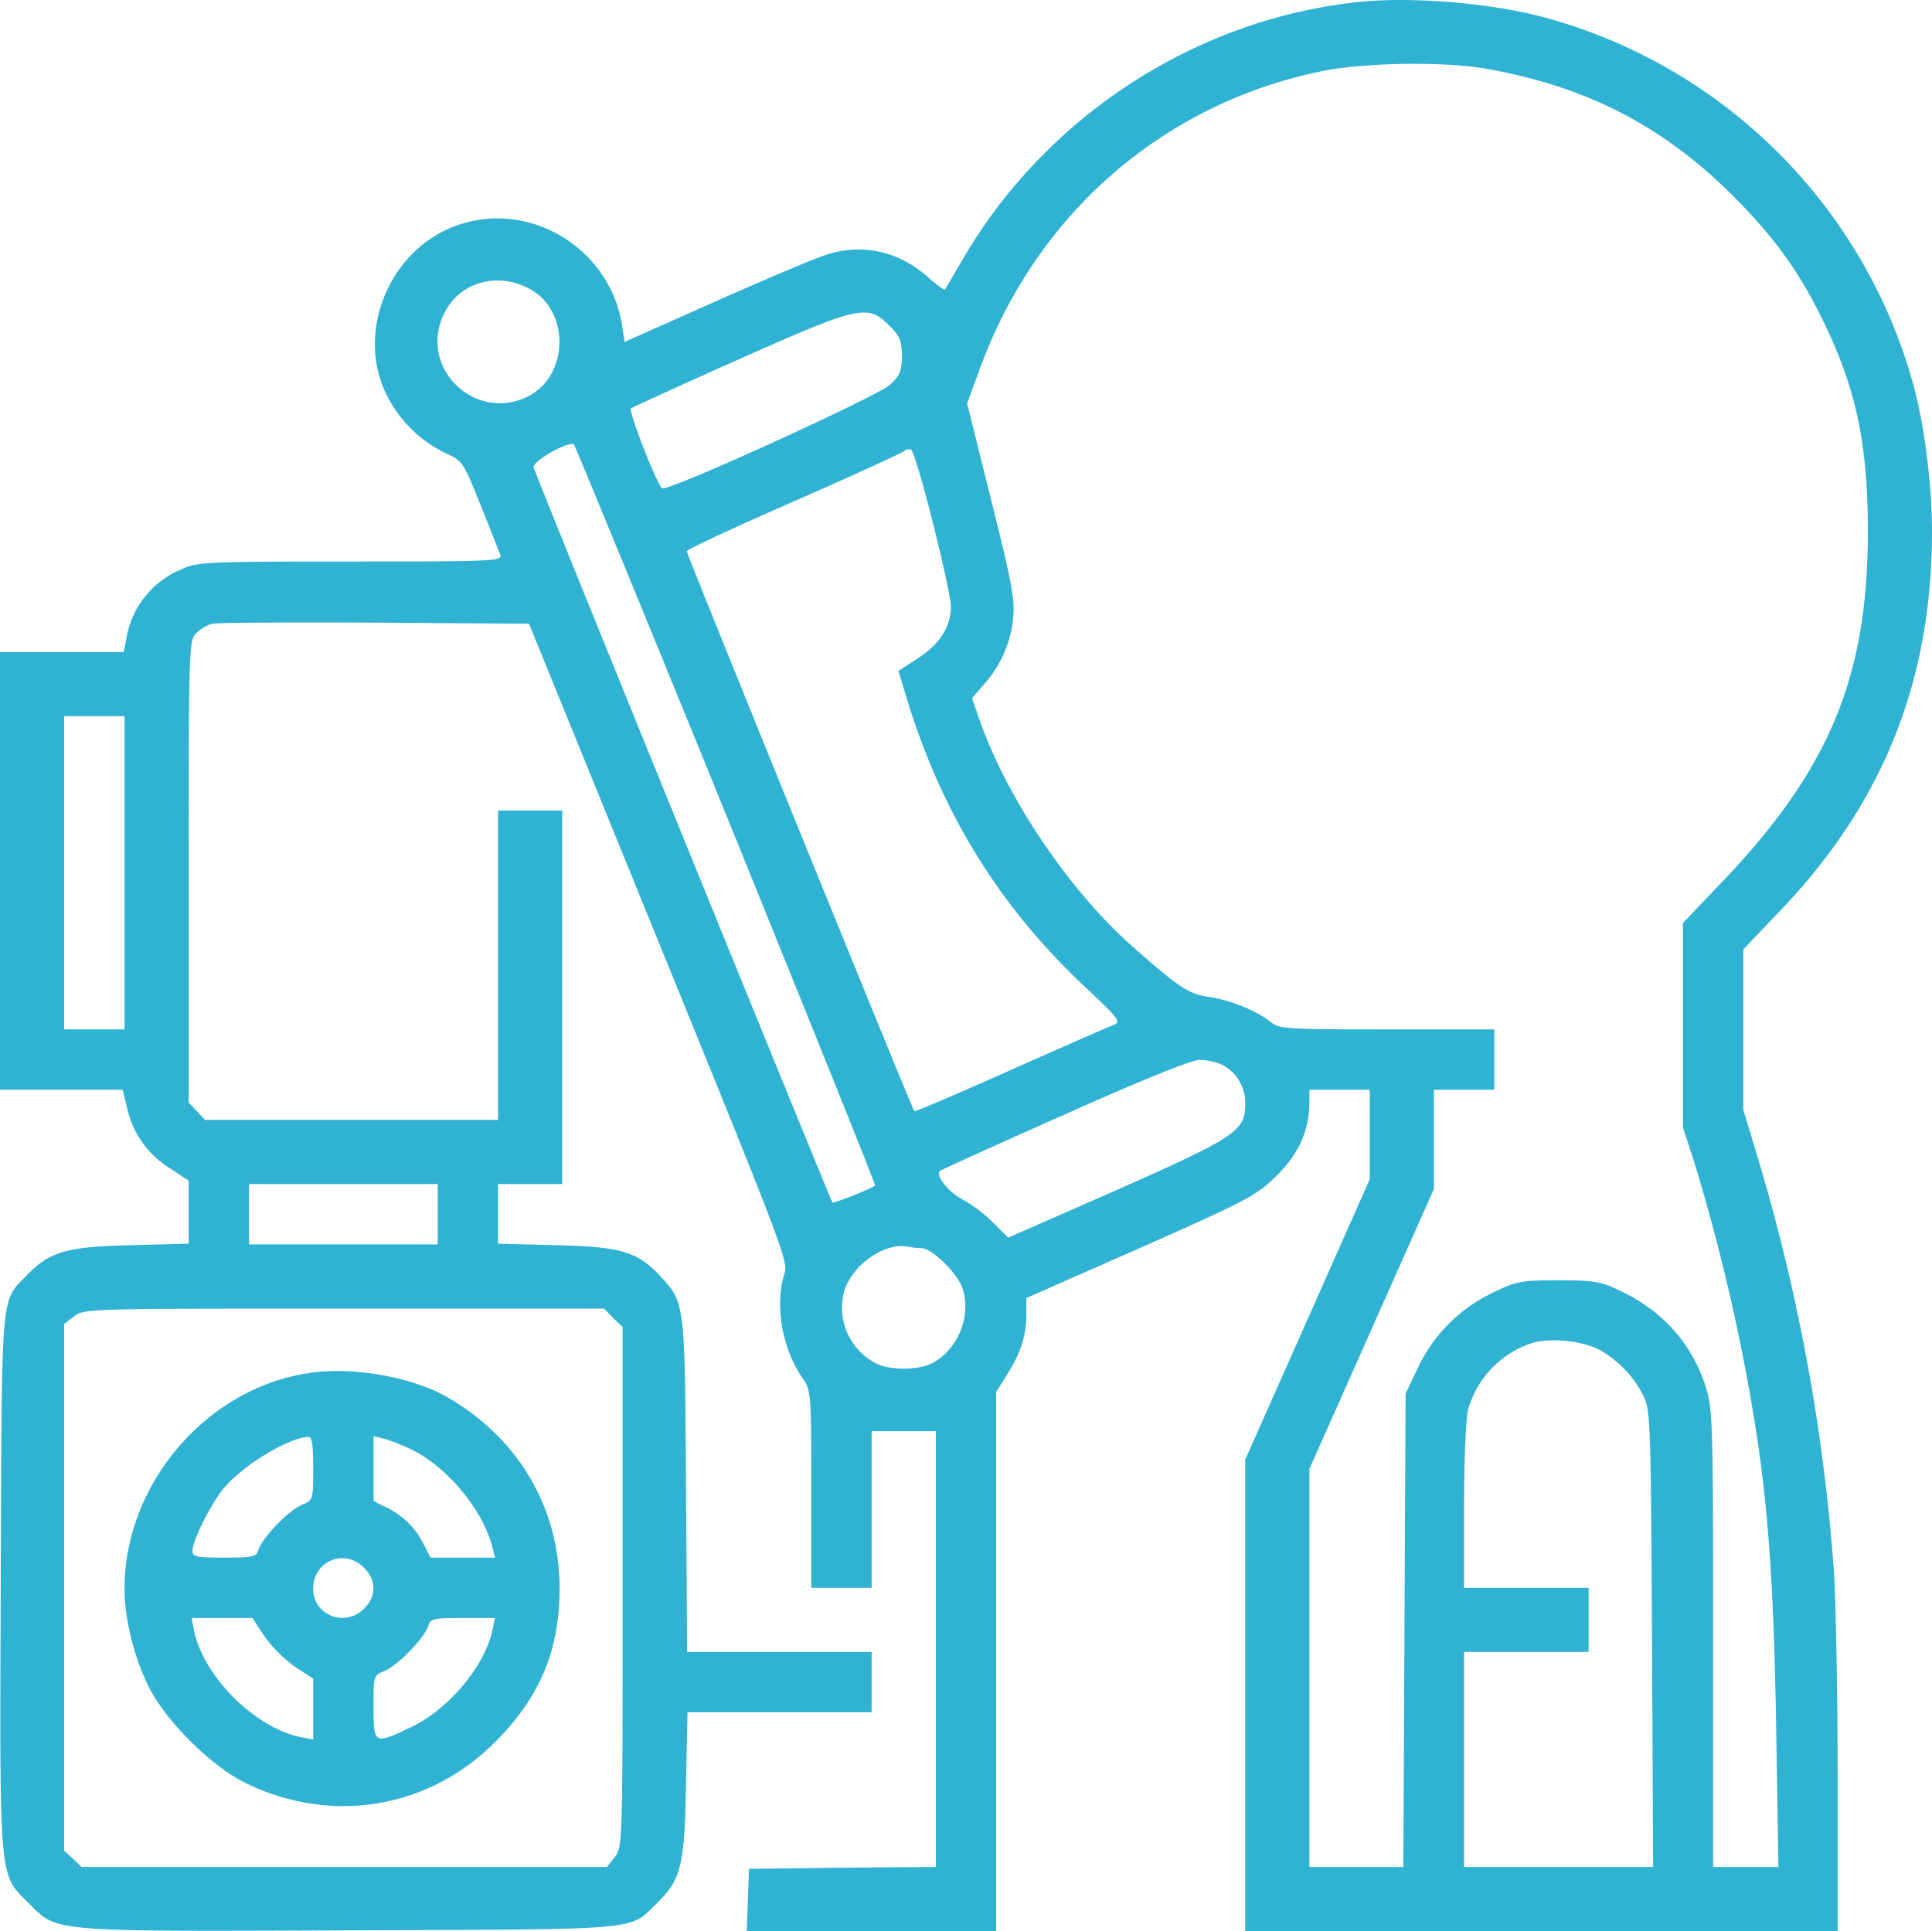
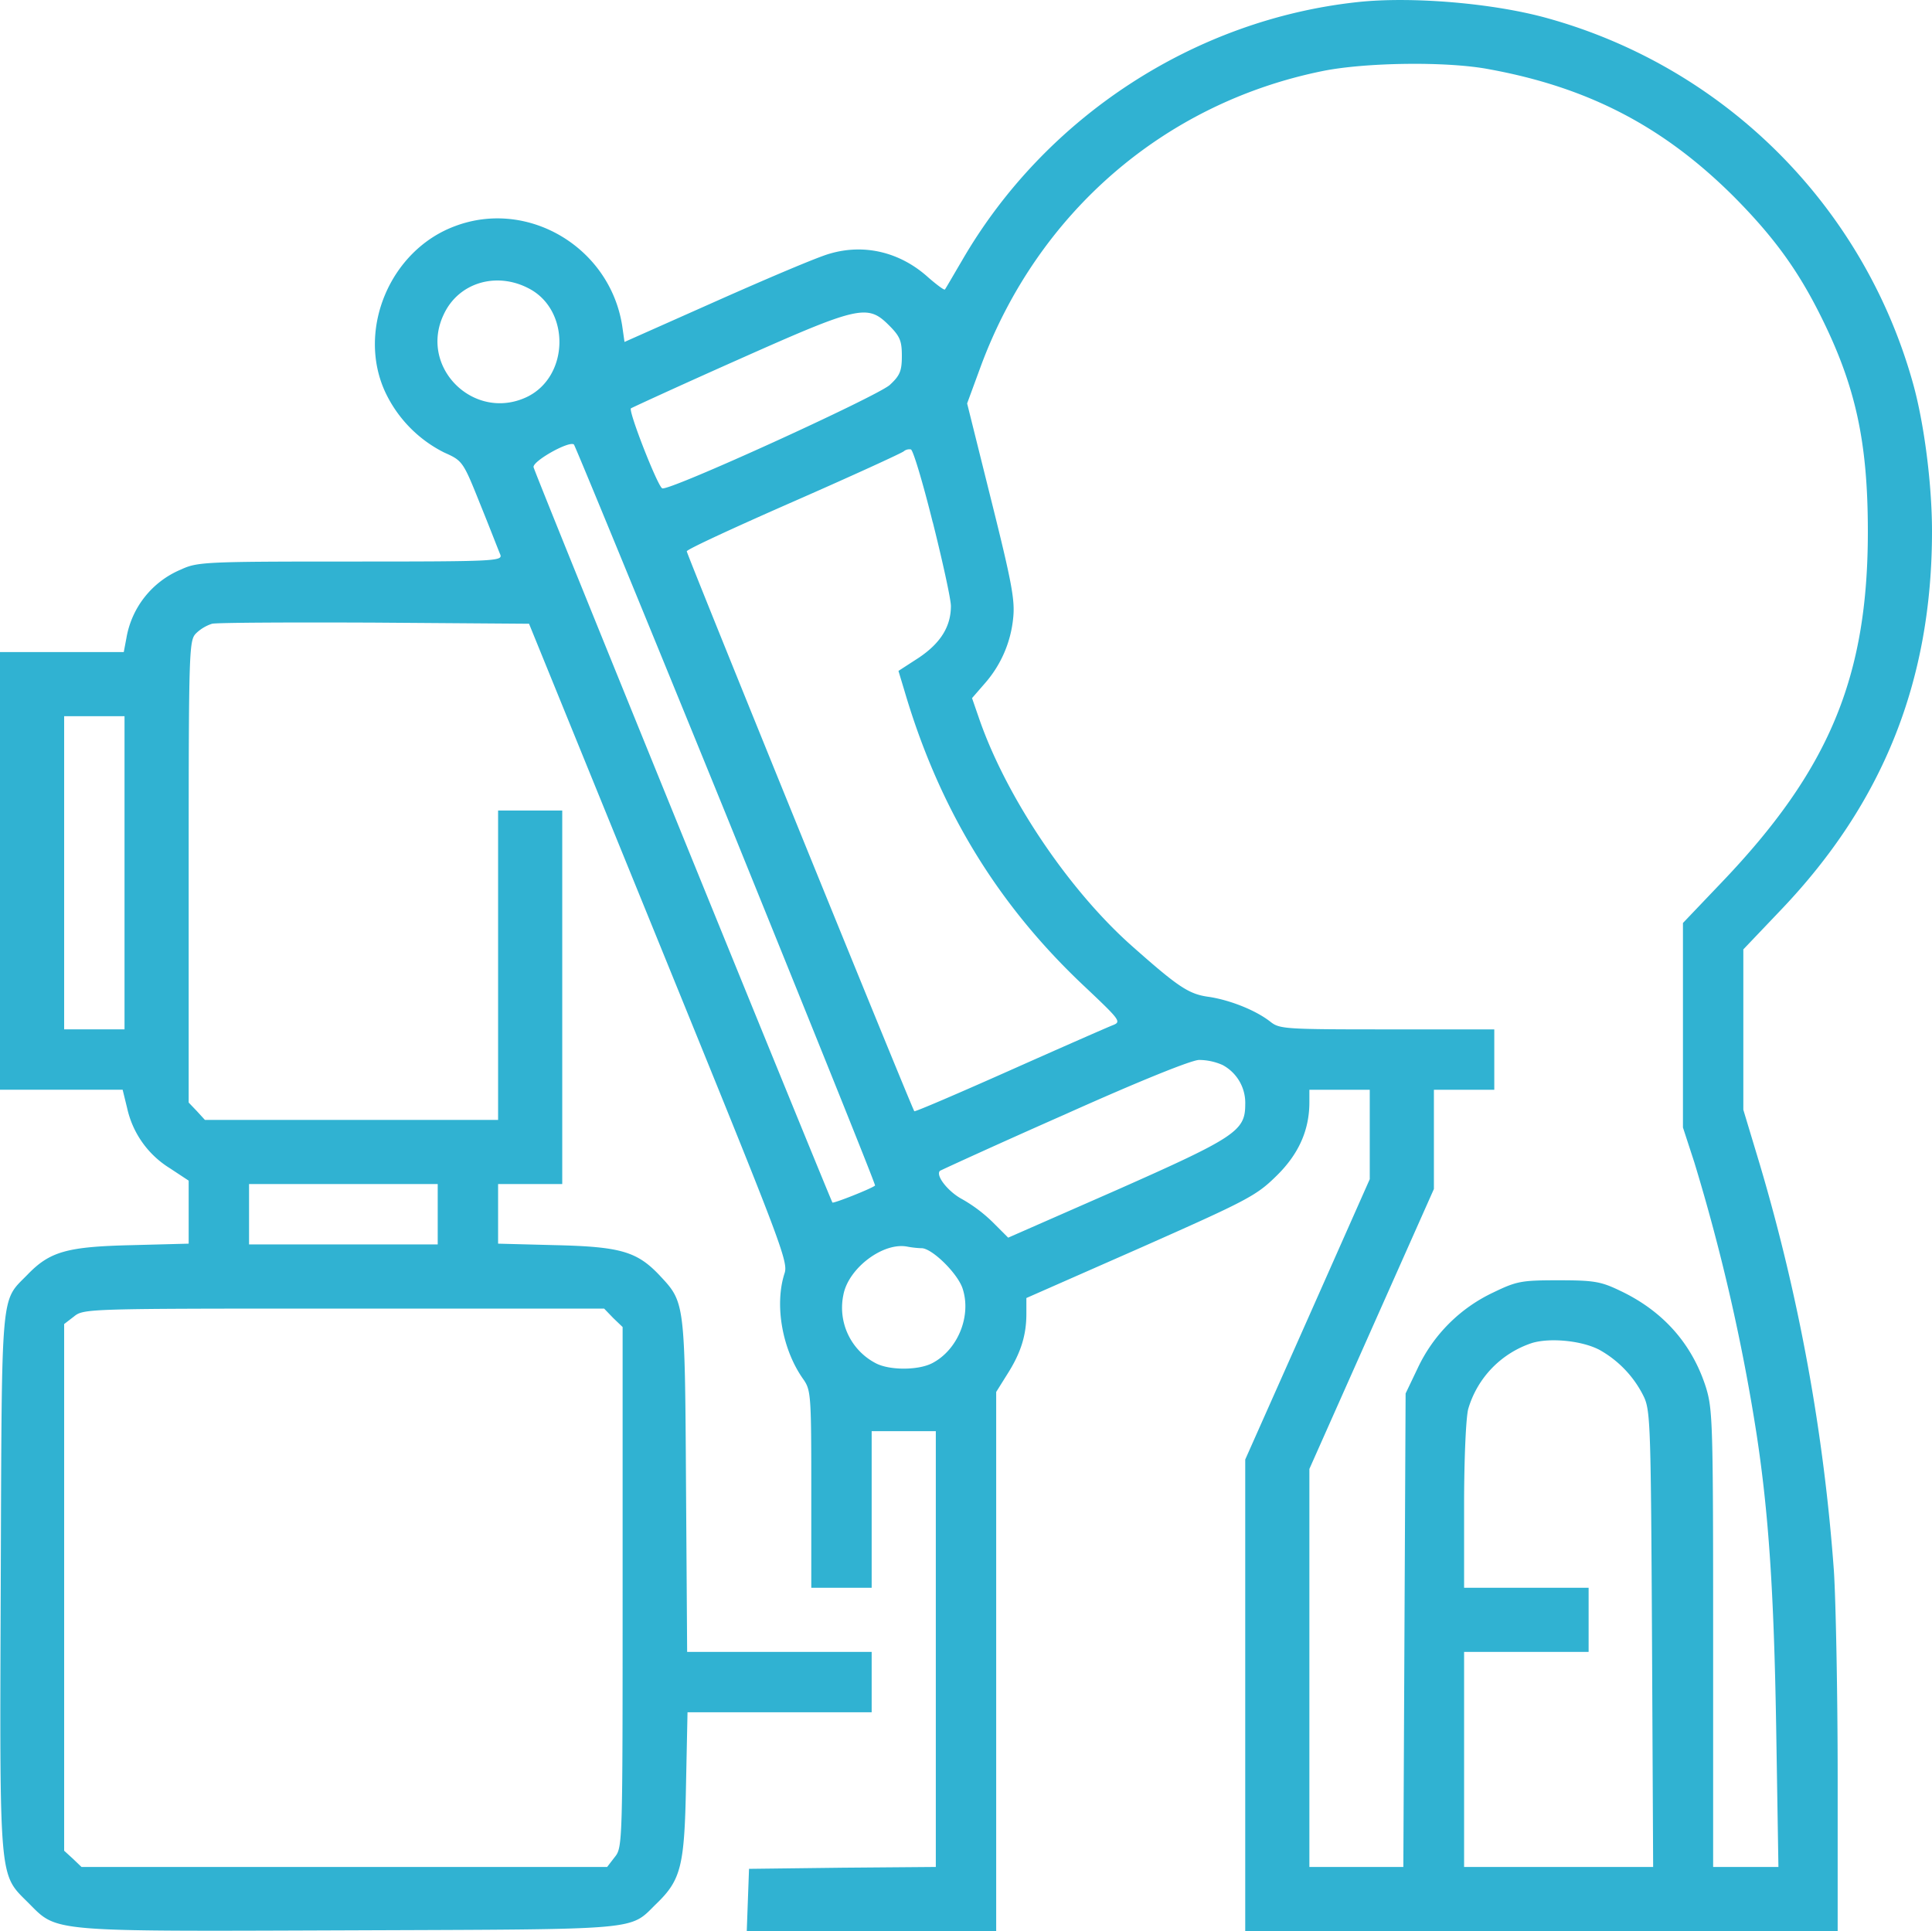
<svg xmlns="http://www.w3.org/2000/svg" id="Layer_1" data-name="Layer 1" viewBox="0 0 512 511.83">
  <defs>
    <style>.cls-1{fill:#30b2d2;}</style>
  </defs>
  <path class="cls-1" d="M360.82,1.41c-43.4,4.6-83.1,30.5-105.1,68.6-2.3,3.9-4.3,7.4-4.5,7.6s-2.1-1.2-4.4-3.2c-7.4-6.7-16.9-9-26.1-6.3-3,.8-16.4,6.5-29.9,12.5l-24.5,10.9-.6-4.2c-3.2-20.8-24.9-33.8-44.3-26.5-17.3,6.4-26.1,27.6-18.5,44a34.13,34.13,0,0,0,15.6,16c4.9,2.2,5,2.3,9.6,13.8,2.6,6.4,4.9,12.4,5.3,13.3.6,1.7-1.7,1.8-39.7,1.8-38.5,0-40.6.1-44.9,2.1A24.07,24.07,0,0,0,34.32,170l-.7,3.7H.82v116h32.5l1.2,4.9a25.07,25.07,0,0,0,11.3,15.9l5,3.3v16.7l-15.2.4c-17.1.4-21.6,1.7-27.5,7.8-7.2,7.4-6.8,2.6-7.1,81.4-.3,80.3-.5,77.3,7.3,85.1s4.8,7.6,85.1,7.3c78.8-.3,74,.1,81.4-7.1,6.5-6.3,7.4-10,7.8-31.4l.4-19.3h48.8v-16h-48.9l-.3-44.2c-.3-49.1-.3-48.4-7.1-55.7-5.9-6.2-10.3-7.5-27.4-7.9l-15.3-.4v-15.8h17v-99h-17v82H55.12l-2.1-2.3-2.2-2.3v-61.2c0-59.6.1-61.3,2-63.2a10.89,10.89,0,0,1,4.2-2.5c1.3-.3,20.7-.4,43.1-.3l40.9.3,34.4,84.5c32.4,79.6,34.4,84.6,33.3,87.7-2.7,8.4-.6,20.3,5.1,28.2,1.9,2.8,2,4.4,2,29v26.1h16v-41.5h17v115.5l-24.7.2-24.8.3-.3,8.2-.3,8.3h66.1V369.81l3-4.8c3.5-5.5,5-10.2,5-15.9v-4.2l30.2-13.3c28.2-12.5,30.7-13.8,35.9-18.9,6-5.8,8.9-12.2,8.9-19.7v-3.3h16v23.7l-16.5,37.2-16.5,37.1v125h157v-40.8c0-22.4-.5-47-1-54.7a508,508,0,0,0-19.6-107.6l-4.4-14.6v-42.5l10-10.5c27.1-28.4,40-60.8,40-100.3,0-12.6-2.1-28.7-5-39.1a139.2,139.2,0,0,0-96.9-96.9C396.62,1.71,375-.09,360.82,1.41Zm34.5,17.8c26.4,4.8,46.4,15.2,65.1,33.9,10.5,10.6,16.9,19.4,23,31.7,9.2,18.5,12.4,33.3,12.4,57,0,38.6-10.3,63.2-38.8,93l-10.2,10.7v54.2l3,9.2a521.57,521.57,0,0,1,16.5,72c3.2,21,4.6,41.7,5.2,77.5l.6,37.3h-17.3v-60.4c0-57.1-.1-60.8-1.9-66.7-3.7-11.6-11.4-20.3-22.9-25.7-5-2.4-6.9-2.7-16.2-2.7-9.7,0-11,.2-17.2,3.2a41.77,41.77,0,0,0-20.1,20.1l-3.2,6.7-.3,62.7-.3,62.8h-24.9V390.21l16.5-37.1,16.5-37.1v-26.3h16v-16h-28.4c-27,0-28.5-.1-30.9-2-3.8-3-10.5-5.7-16.2-6.6-5.4-.7-8.1-2.5-20.3-13.3-16.9-14.9-33.6-39.7-40.8-60.7l-1.8-5.2,3.3-3.8a30.73,30.73,0,0,0,7.6-17.4c.5-4.7-.3-9.2-5.8-31.2l-6.4-25.7,3.6-9.8c15.1-40.8,48.7-69.8,90.6-78.3C362.72,17.41,384.22,17.11,395.32,19.21Zm-254.4,58.1c11.1,5.7,10.8,23.4-.5,28.8-14,6.6-28.7-7.9-22-21.9C122.32,75.81,132.32,72.81,140.92,77.31Zm95.5,9.8c2.9,2.9,3.4,4.1,3.4,8.1s-.5,5.2-3.2,7.7c-3.5,3.1-58.5,28.2-60.3,27.4-1.2-.5-9-20.4-8.3-21.2.3-.2,13.1-6.1,28.4-12.9C228.52,81.91,230.72,81.41,236.42,87.11ZM193.32,217c21.8,53.8,39.6,97.9,39.4,98.1-.9.8-11,4.8-11.3,4.5-.5-.7-78.9-193.3-79.2-194.9s9.5-7.1,10.7-6C153.22,119,171.42,163.21,193.32,217Zm54.7-77.7c2.6,10.4,4.8,20.4,4.8,22.2,0,5.4-2.7,9.8-8.5,13.7l-5.4,3.5,1.6,5.3c9.2,31.3,24.7,56.8,48,78.6,9.2,8.7,9.5,9.1,7.2,10-1.3.5-13.6,5.9-27.3,12s-25.1,11-25.3,10.8c-.6-.7-60.3-147.6-60.3-148.4,0-.5,12.8-6.4,28.3-13.2s28.6-12.8,29.2-13.3a2.32,2.32,0,0,1,1.9-.5C242.82,120.21,245.42,128.91,248,139.31Zm-214.2,92.9v41.5h-16v-83h16Zm290.9,50.9a11.38,11.38,0,0,1,6.1,10.5c0,7-2.5,8.7-34.1,22.7L268,328.91l-4-4a39.31,39.31,0,0,0-8.2-6.2c-3.6-1.9-7.1-6.2-5.9-7.5.3-.2,15.1-7,33-14.9,19.6-8.8,33.7-14.5,35.7-14.5A15.5,15.5,0,0,1,324.72,283.11Zm-207.9,39.6v8h-50v-16h50Zm128.2,9c2.8,0,9.6,6.7,10.9,10.7,2.4,7.3-1.3,16.3-8.1,19.8-3.7,1.9-11.3,1.9-14.9,0a16.58,16.58,0,0,1-8.6-18.1c1.3-7.1,10.6-14.1,17-12.8A26,26,0,0,0,245,331.71Zm-81.7,18.5,2.5,2.4v68.9c0,68.2,0,69-2.1,71.6l-2,2.6H22.42l-2.3-2.2-2.3-2.1V351.81l2.6-2c2.6-2.1,3.4-2.1,71.6-2.1h68.9Zm261.1,8.3a28.57,28.57,0,0,1,12.1,12.7c1.7,3.7,1.8,8.7,2.1,64.2l.3,60.3h-50.1v-57h33v-17h-33v-21.8c0-12.5.5-23.4,1.1-25.6a26.13,26.13,0,0,1,17-17.5C411.72,355.41,419.82,356.21,424.42,358.51Z" transform="translate(-0.82 -0.88)" />
-   <path class="cls-1" d="M83.32,364.71c-27.5,3.7-49.6,29.4-49.5,57.4,0,7.6,2.5,17.9,6.2,25.4,4.4,9.2,16.8,21.6,26,26,22.8,11.1,48.7,6.7,66.3-11.2,11.8-12,16.8-24.2,16.8-40.6-.1-21.3-10.9-39.6-29.7-50.5C110.12,365.91,94.92,363.11,83.32,364.71Zm.5,25.4c0,8.3,0,8.4-3,9.6-3.4,1.4-10.5,8.7-11.5,11.9-.6,1.9-1.3,2.1-9.1,2.1-7.3,0-8.4-.2-8.4-1.8,0-2.6,4.6-11.9,8-16.2,4.8-6.1,17.3-13.8,22.8-14C83.52,381.71,83.82,384,83.82,390.11Zm26.5-4.8c9.3,4.7,18.6,16,21,25.7l.7,2.7h-17.1l-1.7-3.3a21.21,21.21,0,0,0-9.6-9.8l-3.8-1.9v-17.2l2.8.7A47.13,47.13,0,0,1,110.32,385.31Zm-13.1,31c3.4,3.4,3.4,7.7.1,10.9-5,5.1-13.5,1.8-13.5-5.2C83.82,414.61,92,411.21,97.22,416.31Zm-26.3,18.3a37.92,37.92,0,0,0,8,8l4.9,3.2v16.1l-3.2-.6c-12.2-2.4-26-16.2-28.4-28.4l-.6-3.2h16.1Zm60.4-1.7c-2,9.6-11.7,21.1-21.7,25.8-9.7,4.6-9.8,4.5-9.8-5.4,0-8.3,0-8.4,3-9.6,3.4-1.4,10.5-8.7,11.5-11.9.6-1.9,1.3-2.1,9.1-2.1H132Z" transform="translate(-0.82 -0.88)" />
</svg>